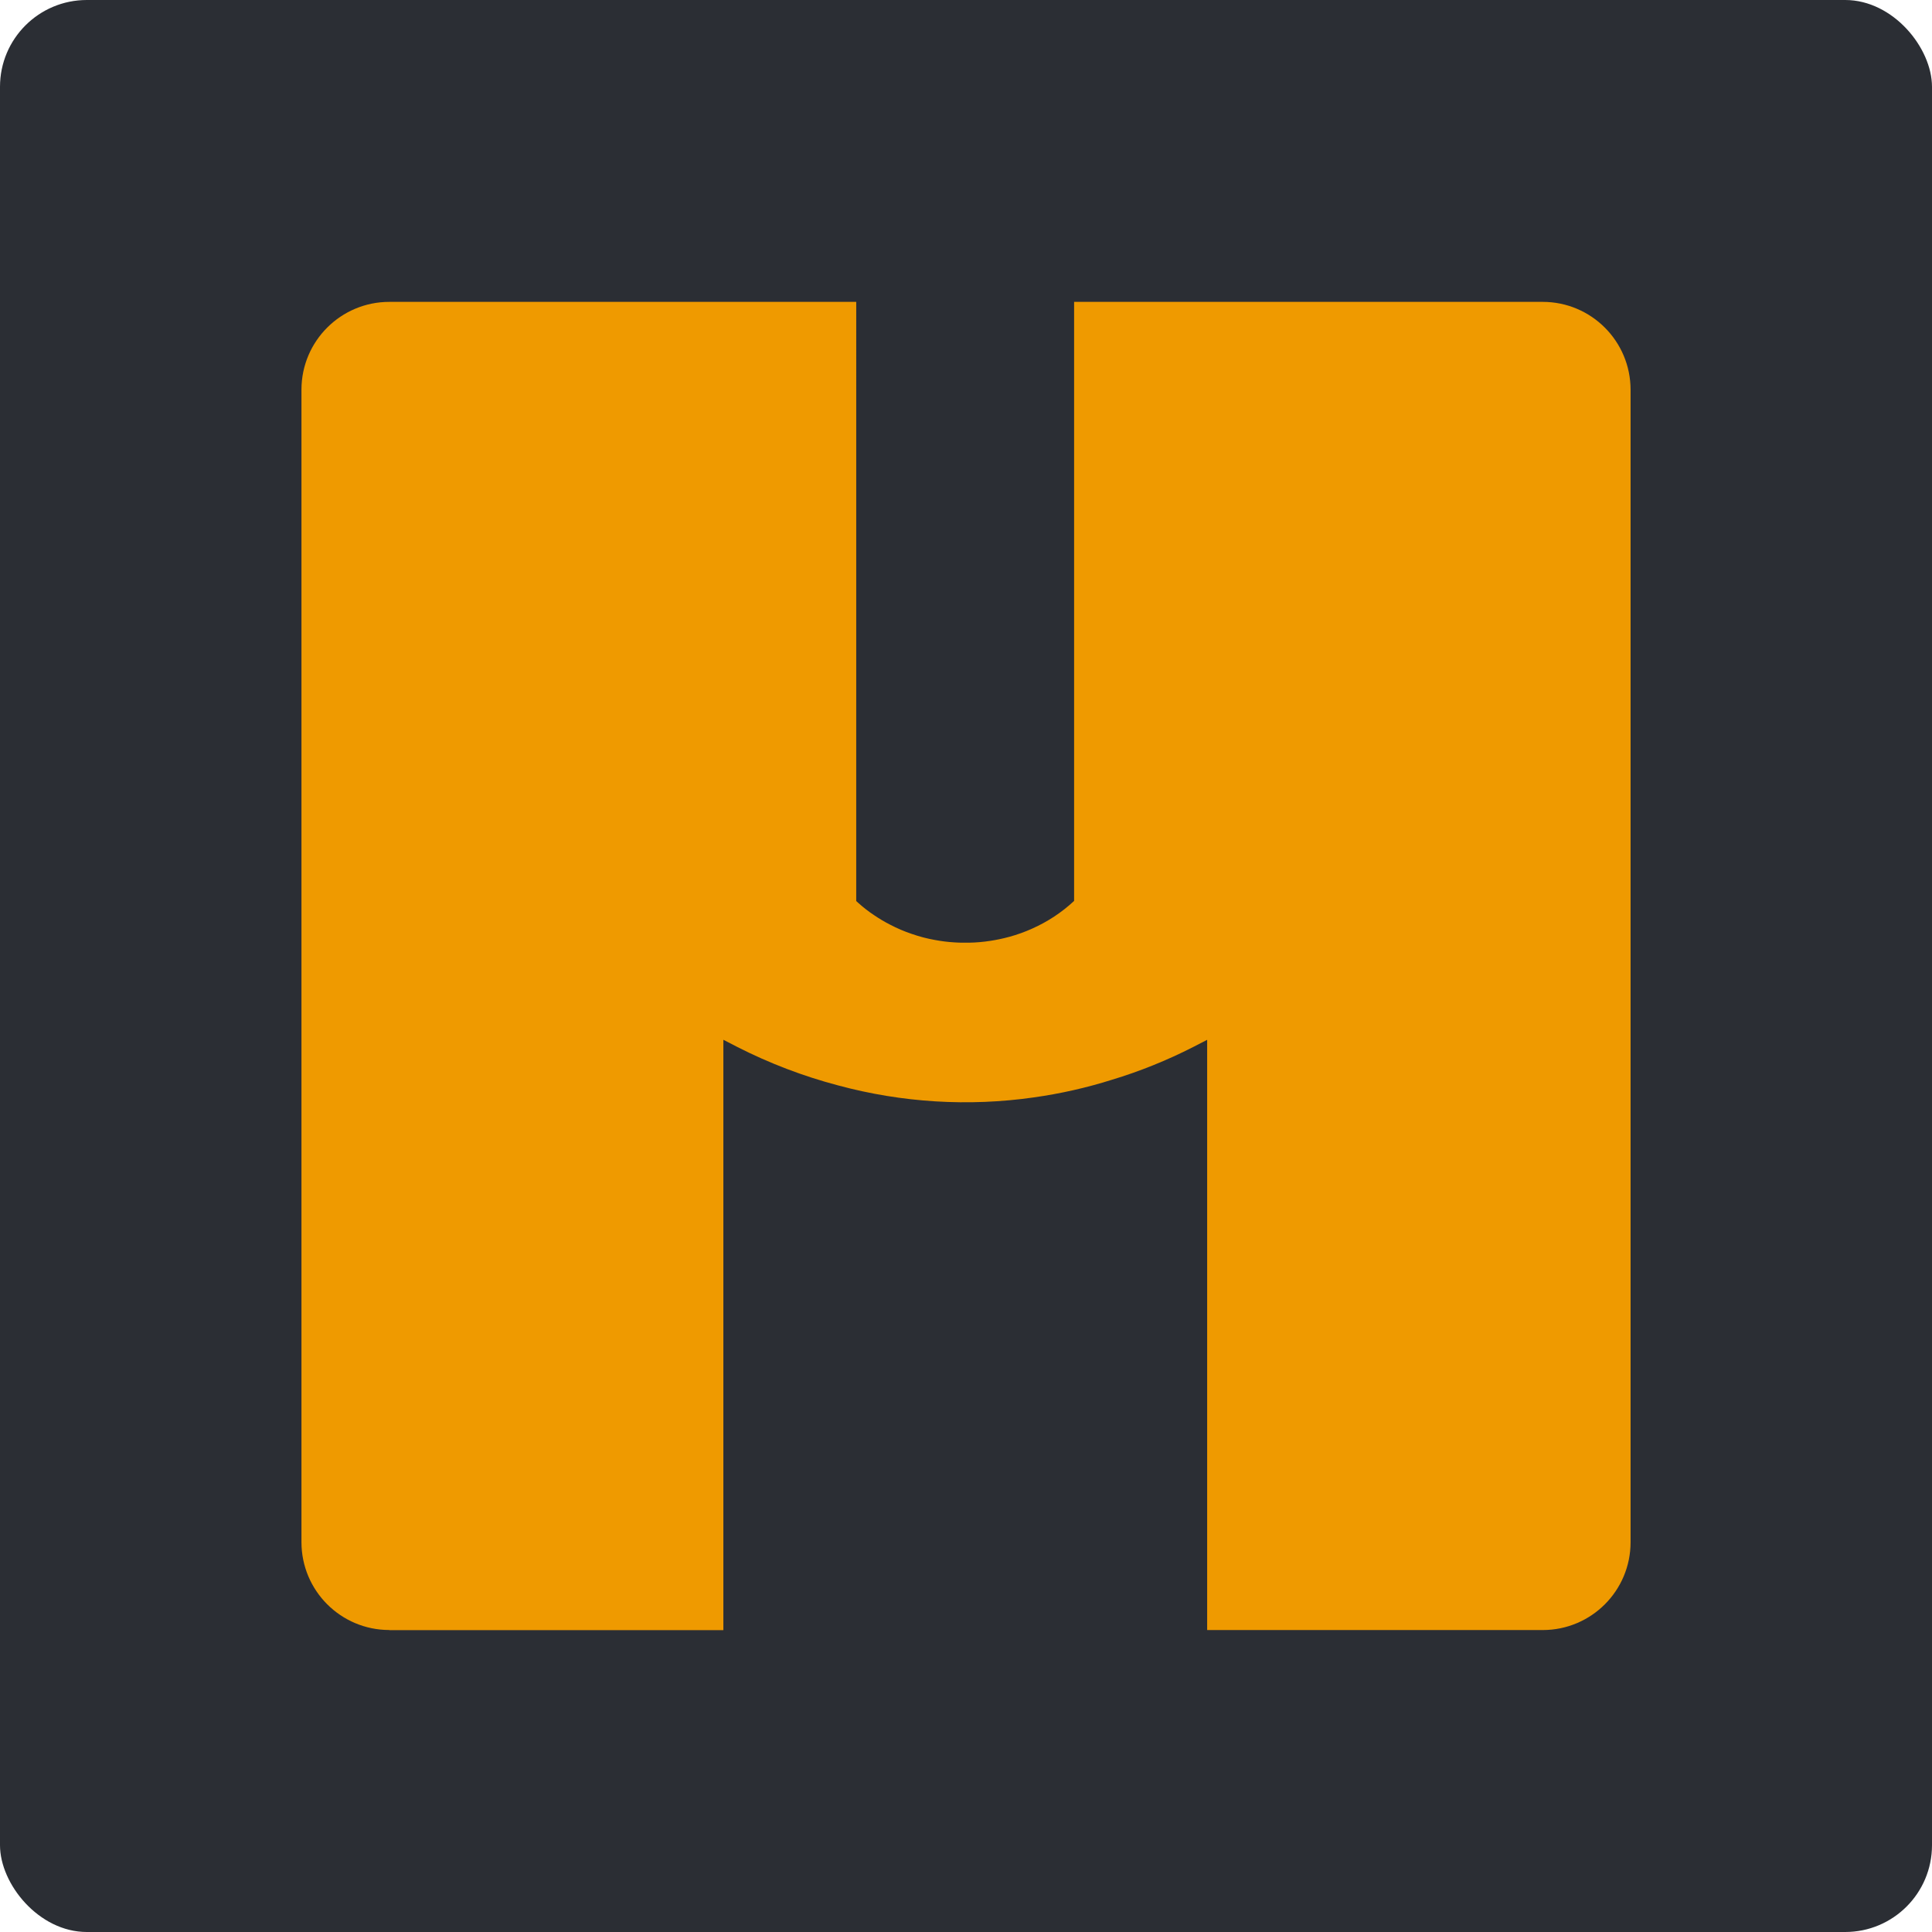
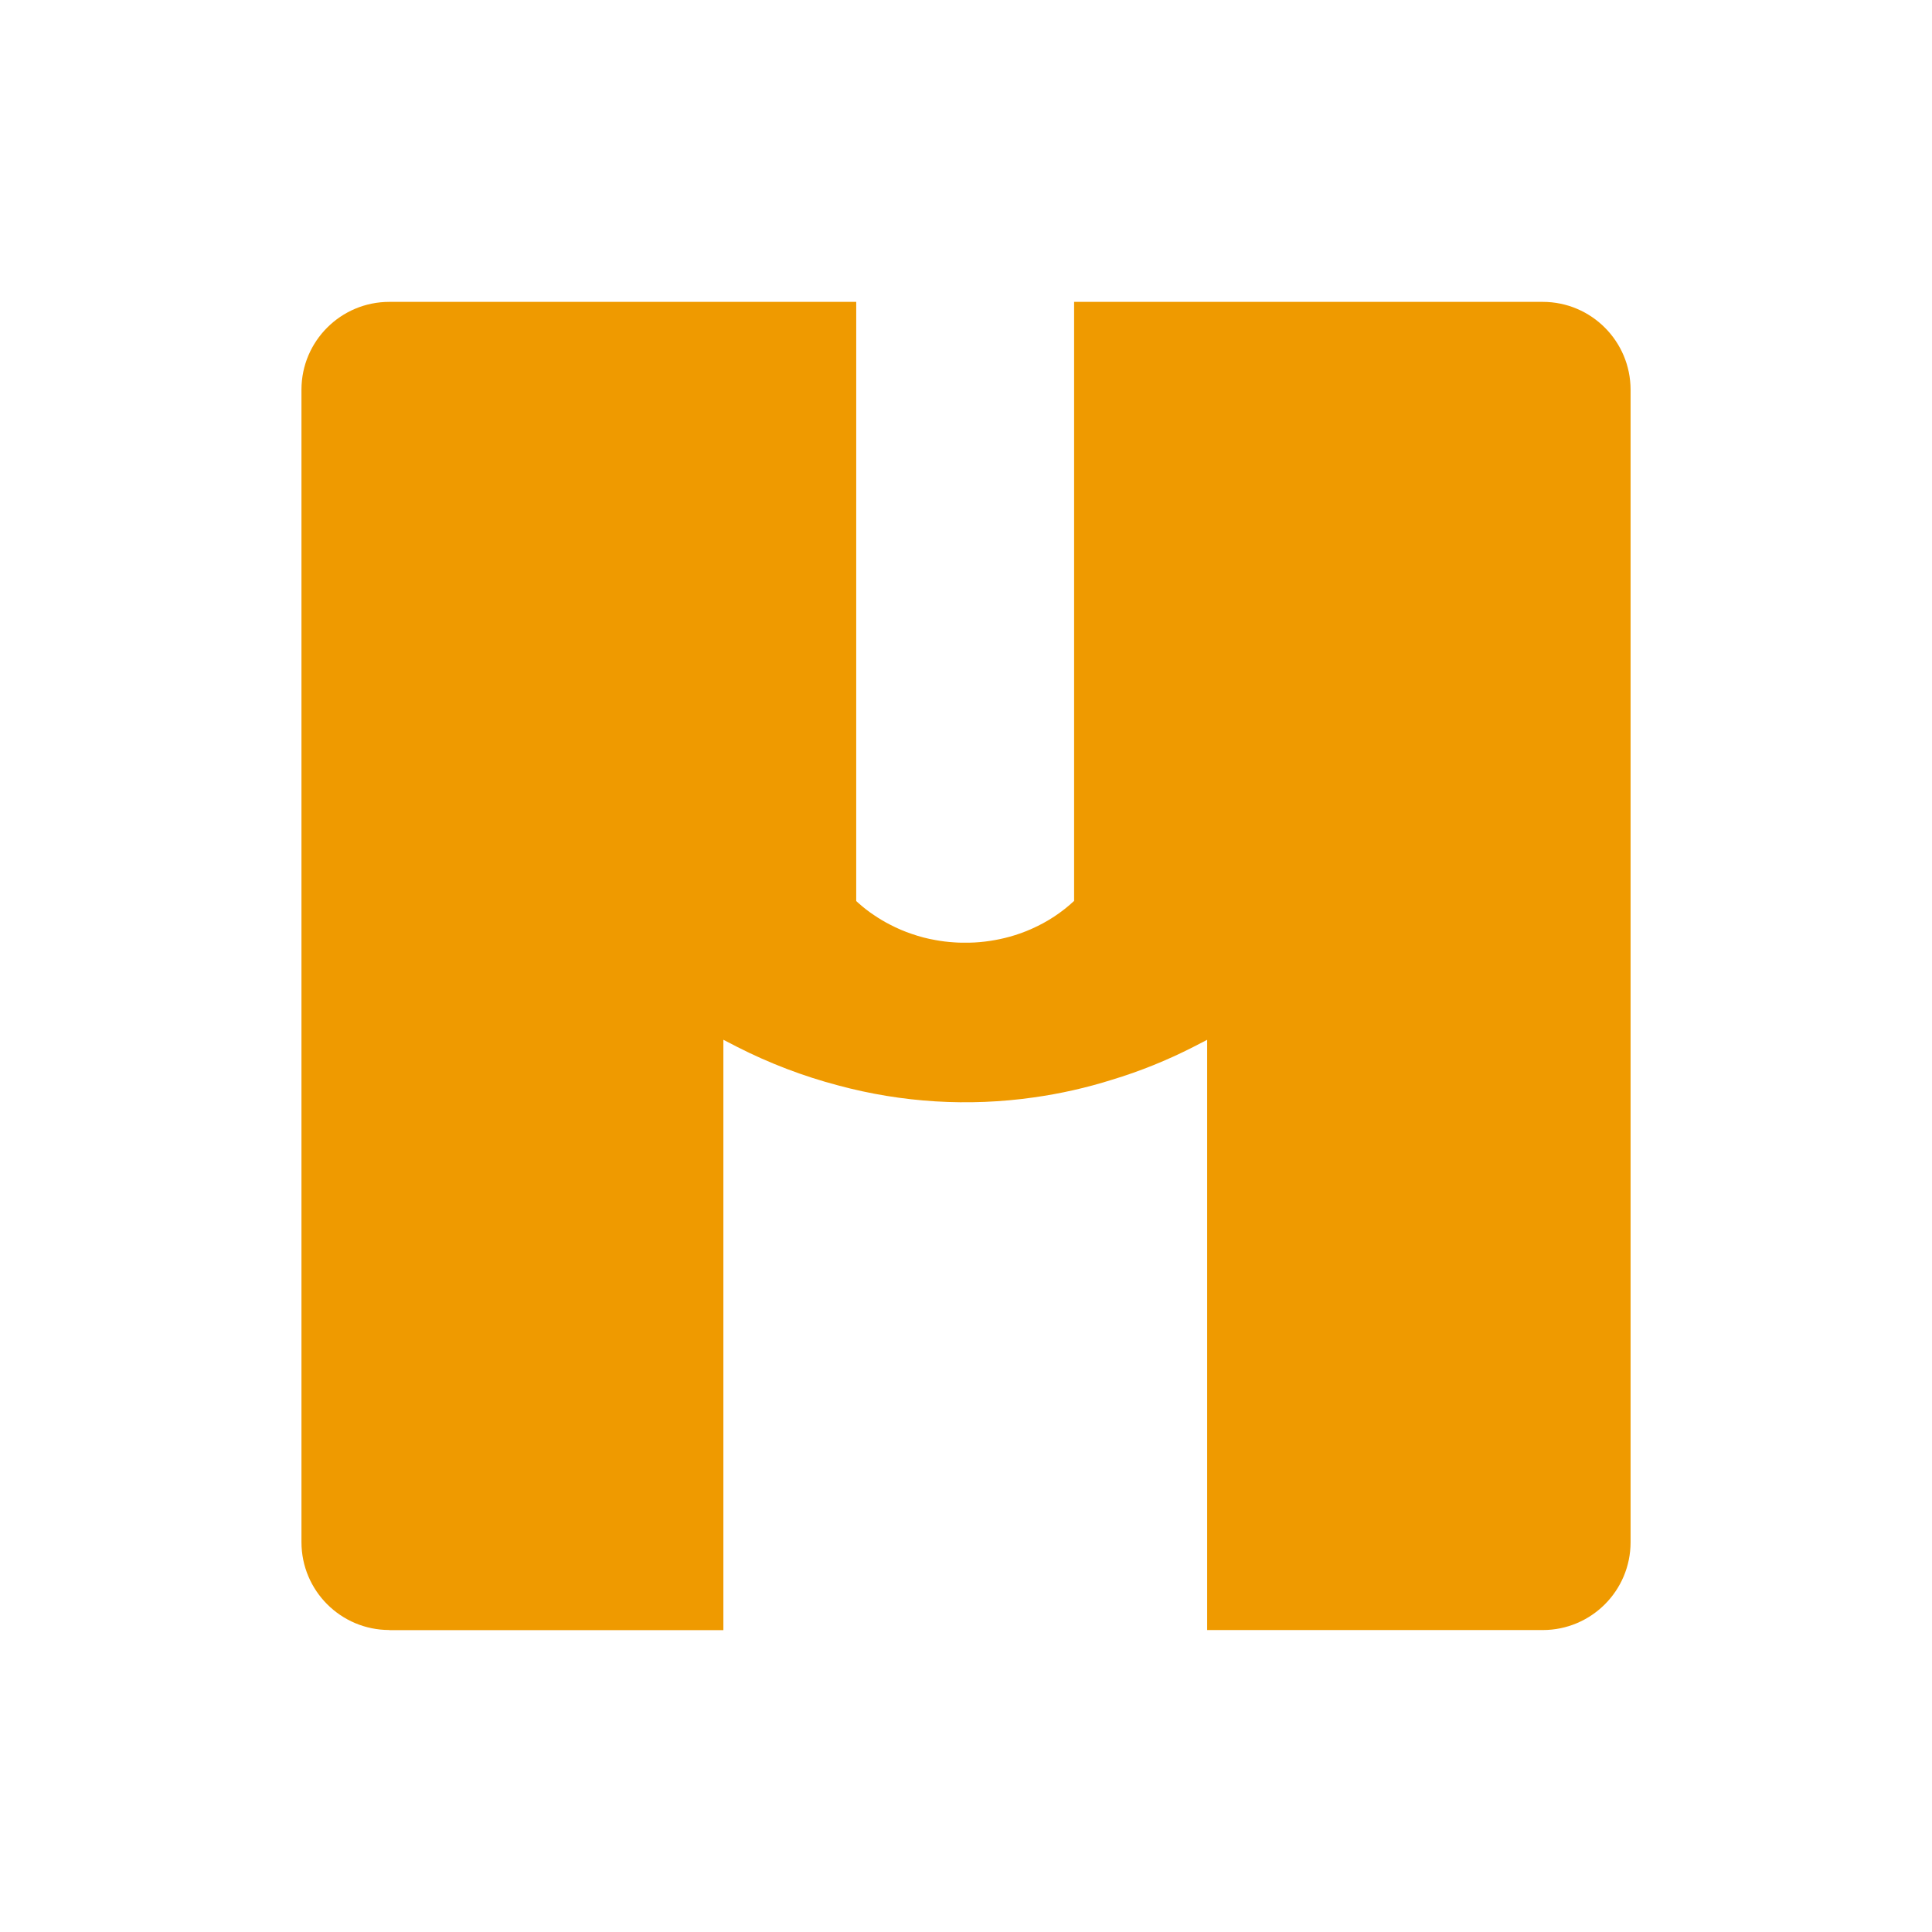
<svg xmlns="http://www.w3.org/2000/svg" id="uuid-ba20a07a-6869-4a53-a580-fad0d24bc88b" data-name="Layer 2" width="512" height="512" viewBox="0 0 512 512">
  <defs>
    <style>
      .uuid-d6cd048e-f561-447c-8848-84bcb328140f {
        fill: #ef9a00;
      }

      .uuid-b560c510-921f-466f-bdfe-d73911be3af4 {
        fill: #2b2e34;
      }
    </style>
  </defs>
  <g id="uuid-7496342a-1568-429a-ab52-33bf5c5d5565" data-name="Layer 5">
    <g>
-       <rect class="uuid-b560c510-921f-466f-bdfe-d73911be3af4" width="512" height="512" rx="23" ry="23" />
      <path class="uuid-d6cd048e-f561-447c-8848-84bcb328140f" d="M408.85,80h-124.2v158.75c-3.28,3.06-7.05,5.54-11.16,7.36-1.92.87-3.91,1.58-5.95,2.14-1.67.46-3.36.82-5.07,1.08-1.87.29-3.75.46-5.64.49h-2.04c-.68,0-1.34-.05-2.02-.09-1.65-.1-3.29-.31-4.91-.61-2.11-.37-4.2-.91-6.22-1.62-1.98-.66-3.91-1.49-5.76-2.46-1.46-.74-2.87-1.58-4.22-2.5-1.44-.95-2.8-2-4.08-3.15l-.67-.6V80h-123.7c-12.86-.02-23.3,10.38-23.32,23.24,0,.01,0,.03,0,.04v305.4c0,12.86,10.41,23.28,23.27,23.29h.02v.03h88.52v-156.45c1.24.65,2.5,1.29,3.74,1.93,8.5,4.32,17.43,7.73,26.65,10.16,16.91,4.57,34.57,5.66,51.91,3.18,6.99-.98,13.9-2.54,20.64-4.66,7.42-2.24,14.62-5.15,21.53-8.67,1.25-.63,2.5-1.28,3.74-1.93v156.42h88.93c12.86,0,23.28-10.42,23.28-23.28h0V103.3c0-12.86-10.41-23.29-23.26-23.3Z" />
    </g>
  </g>
</svg>